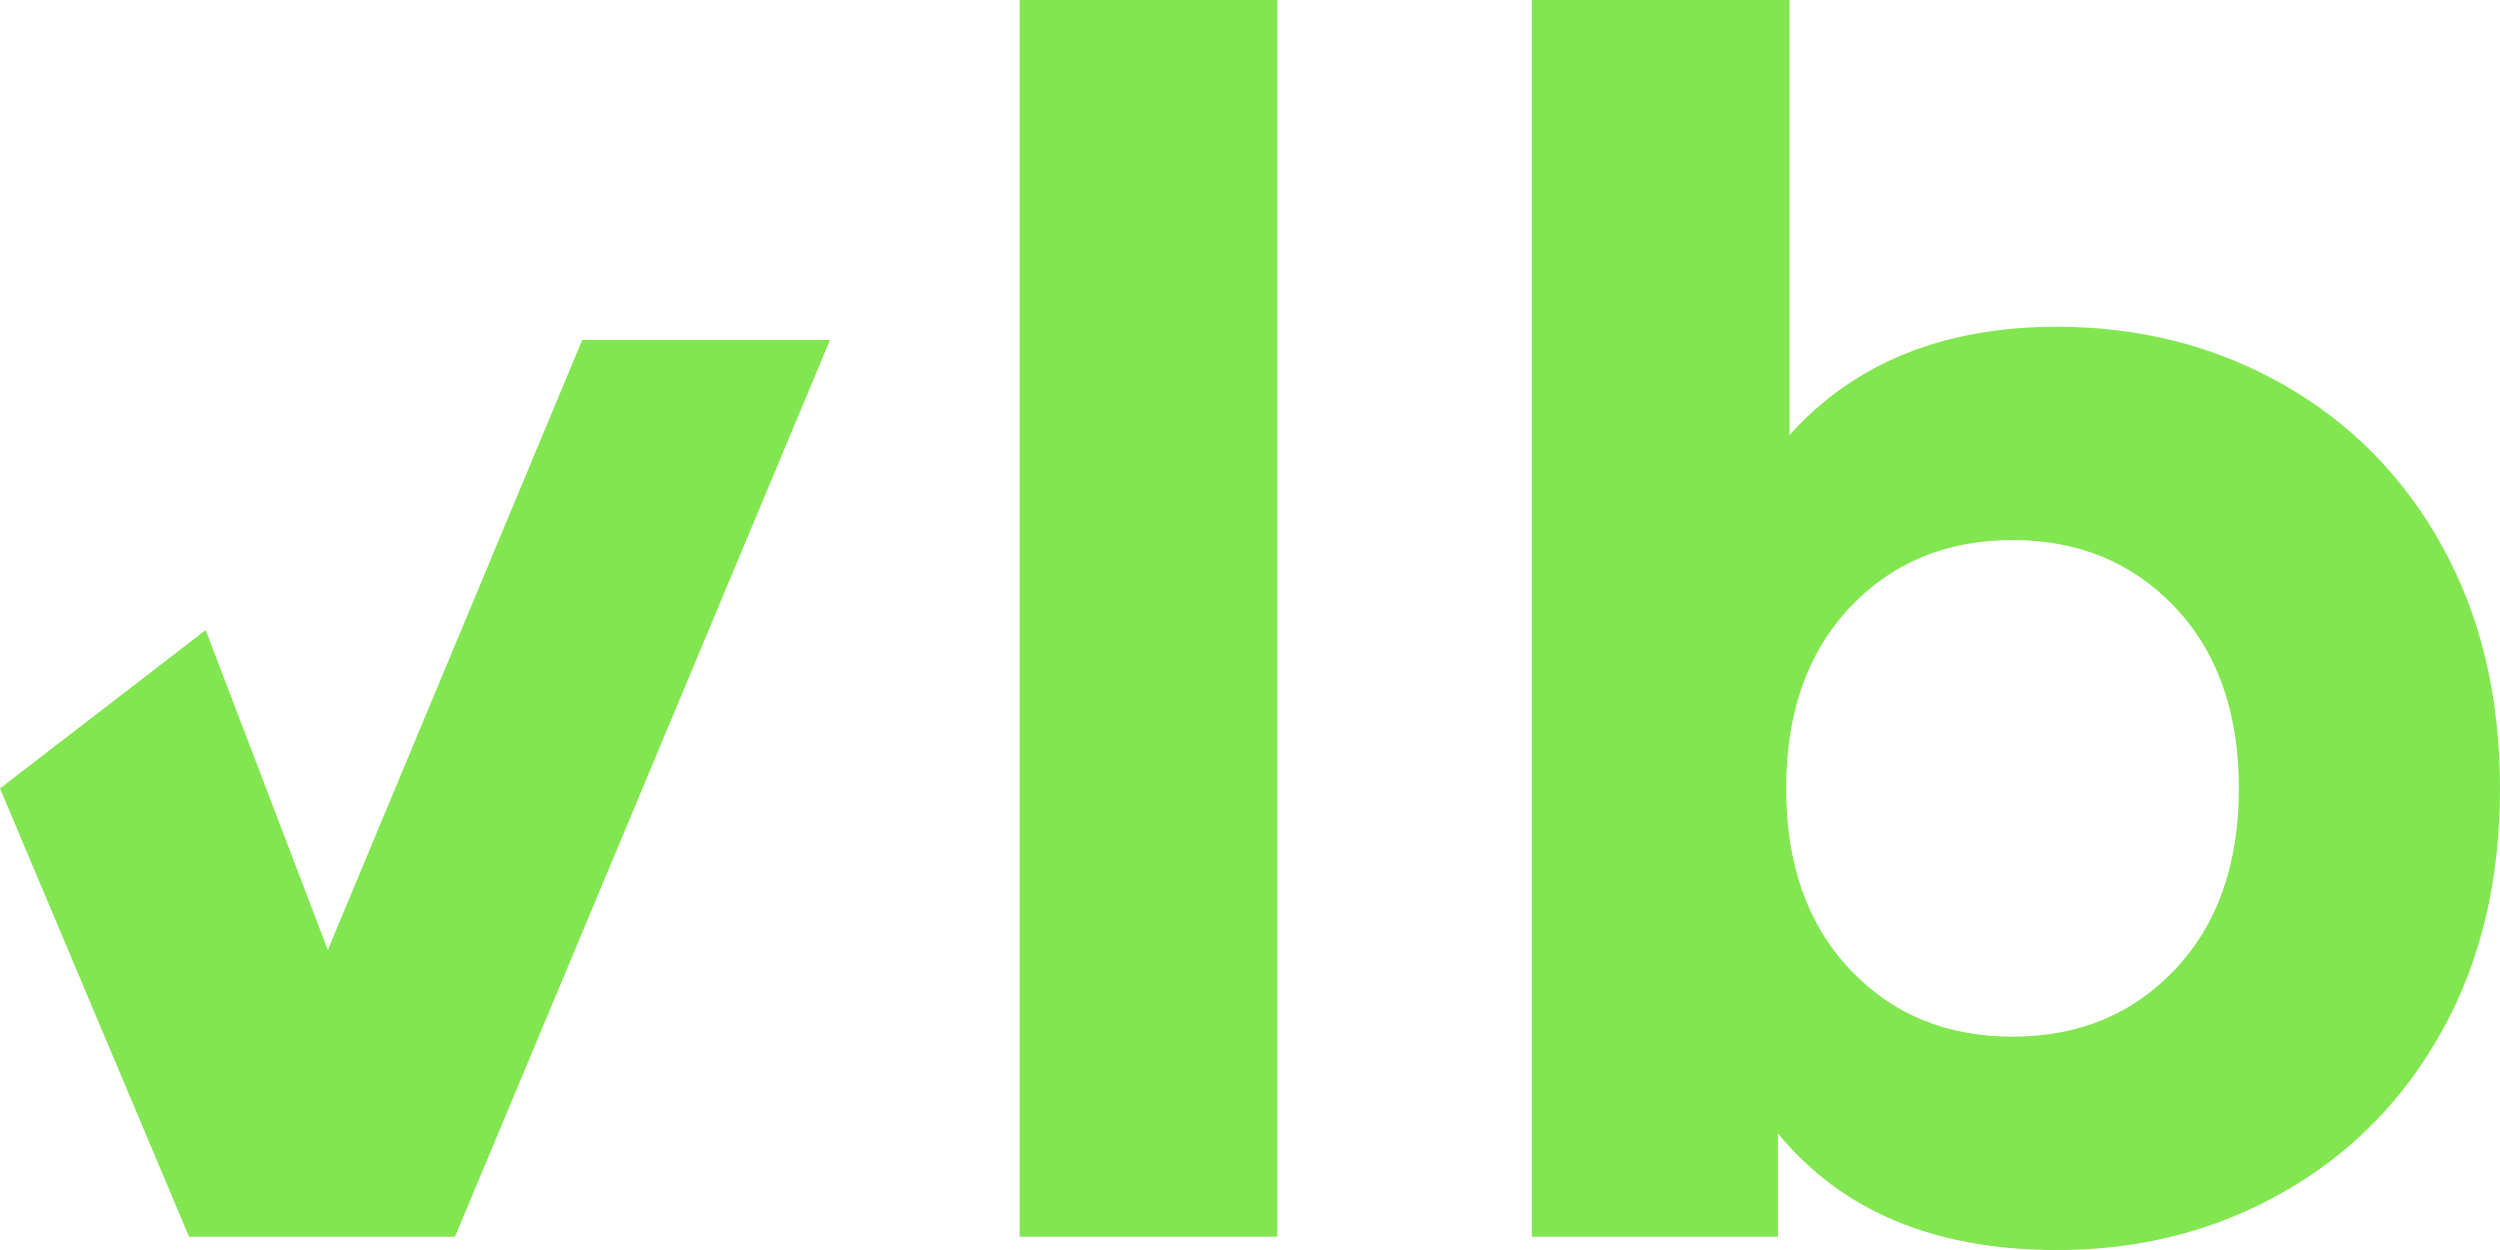
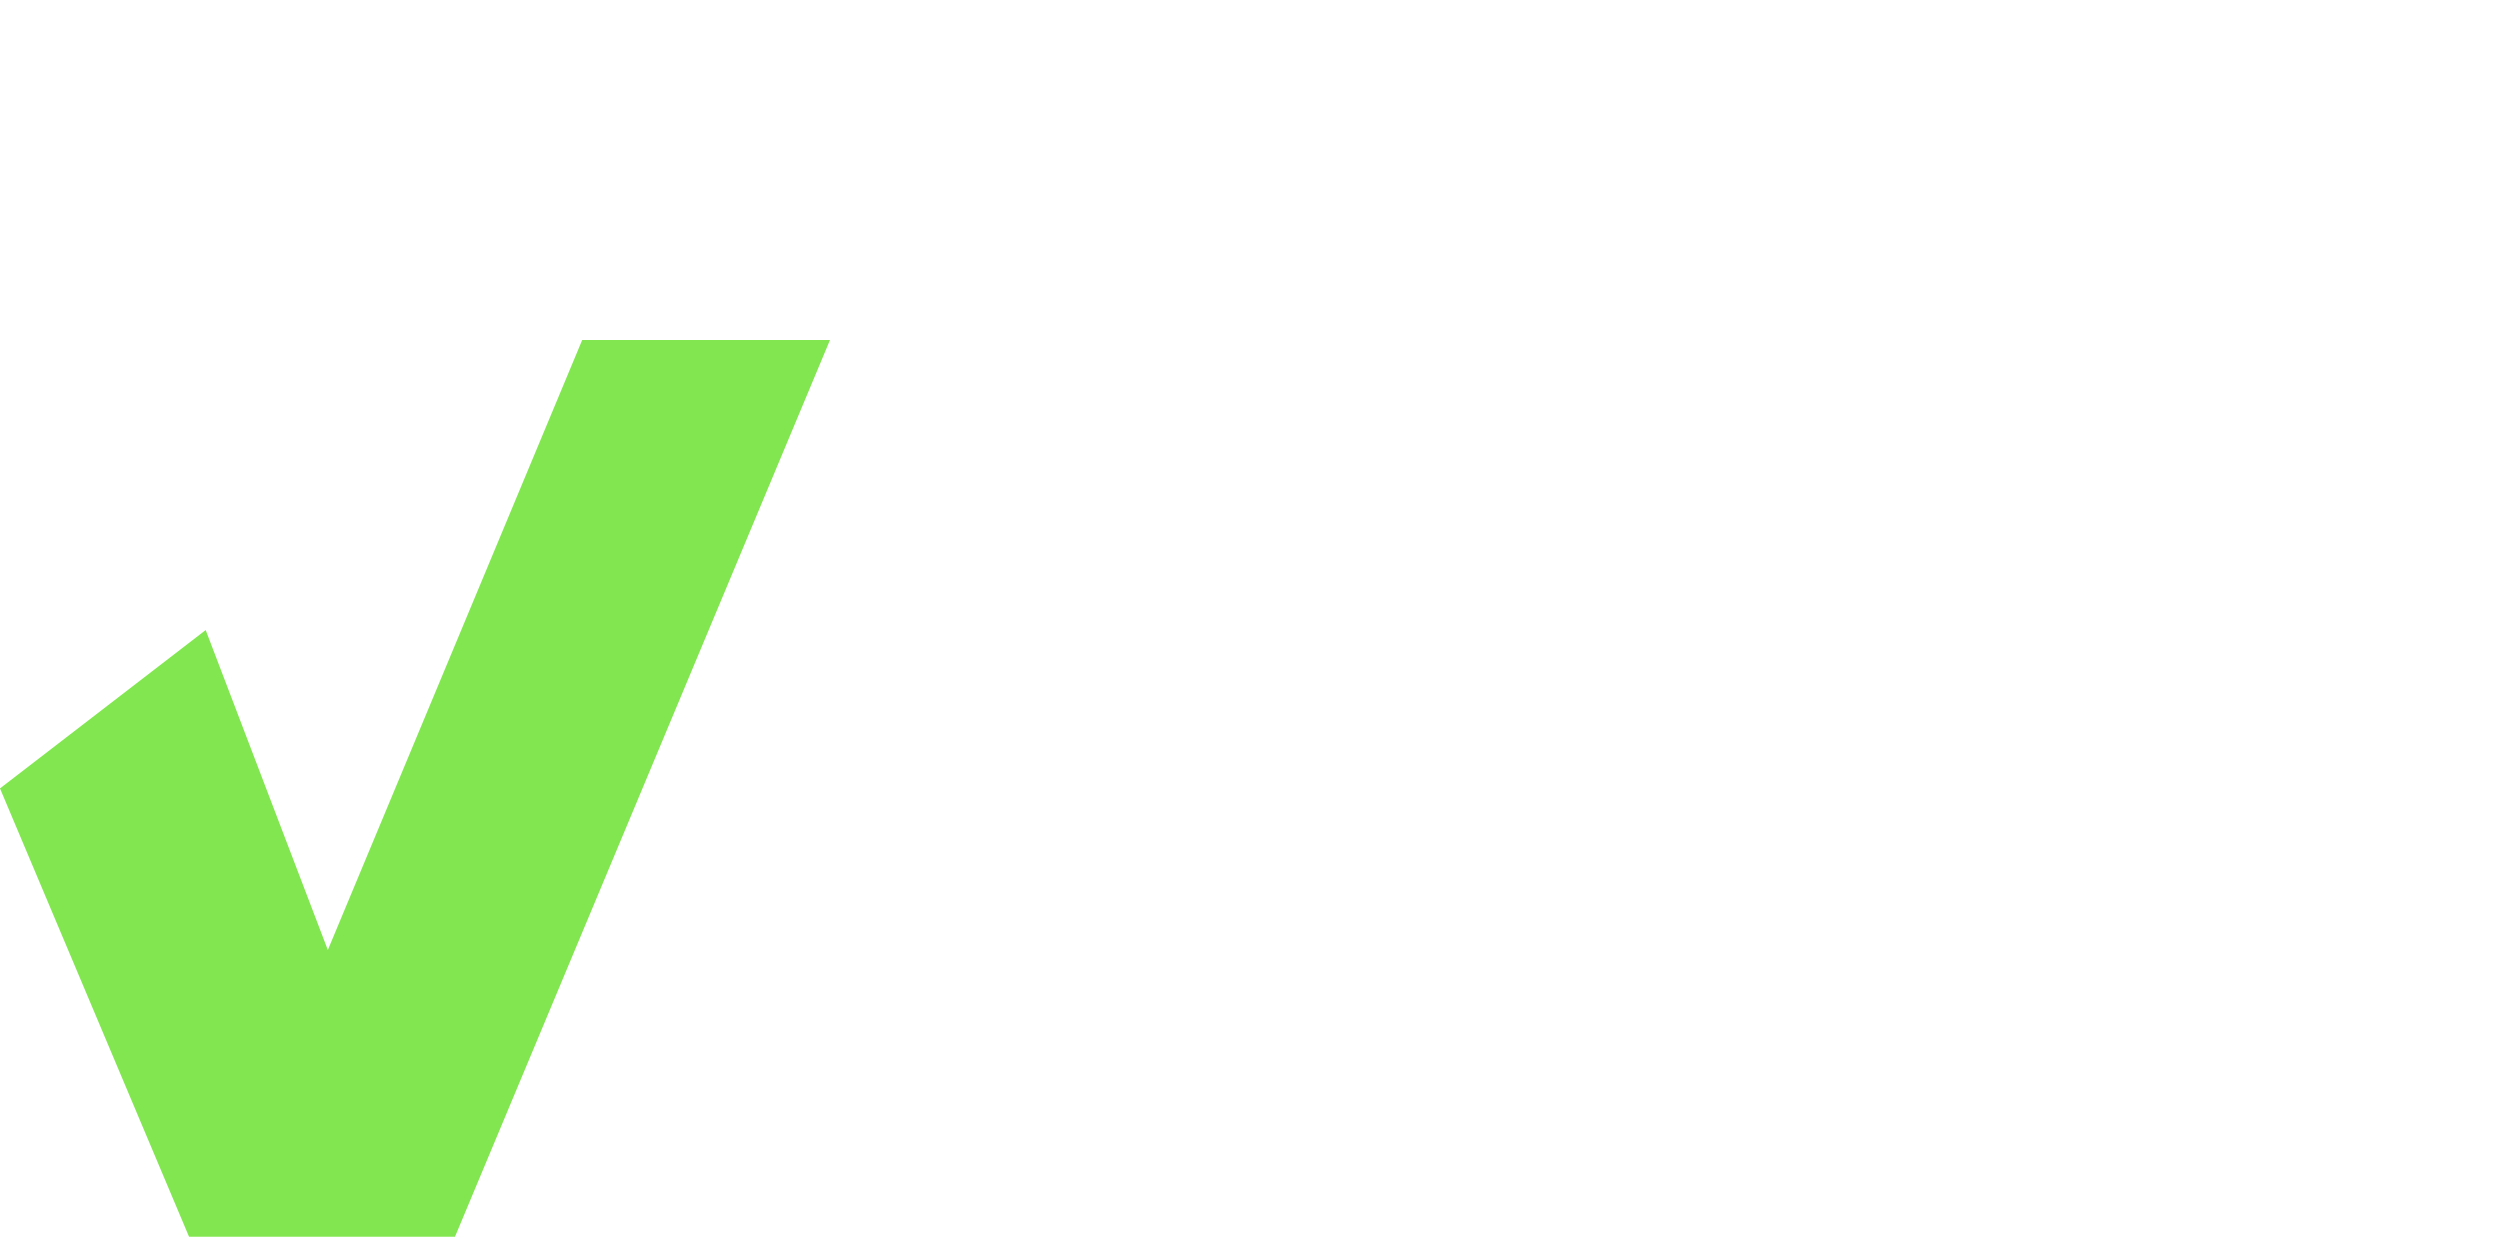
<svg xmlns="http://www.w3.org/2000/svg" width="44" height="22" viewBox="0 0 44 22" fill="none">
  <path d="M14.608 5.984L8.008 21.766H3.327L0 13.876L3.62 11.089L5.77 16.72L10.247 5.984H14.608Z" fill="#82E650" />
-   <path d="M40.175 6.763C41.365 7.436 42.303 8.386 42.98 9.609C43.658 10.831 44 12.254 44 13.877C44 15.5 43.66 16.923 42.98 18.143C42.303 19.365 41.365 20.315 40.175 20.988C38.982 21.664 37.66 22.001 36.205 22.001C34.053 22.001 32.416 21.318 31.291 19.948V21.767H26.959V0H31.495V7.656C32.639 6.385 34.208 5.751 36.205 5.751C37.66 5.751 38.982 6.088 40.175 6.763ZM38.285 17.058C39.03 16.266 39.404 15.206 39.404 13.877C39.404 12.548 39.031 11.485 38.285 10.692C37.536 9.902 36.584 9.505 35.421 9.505C34.257 9.505 33.301 9.902 32.556 10.692C31.811 11.484 31.436 12.547 31.436 13.877C31.436 15.207 31.81 16.266 32.556 17.058C33.301 17.851 34.257 18.245 35.421 18.245C36.582 18.245 37.536 17.852 38.285 17.058Z" fill="#82E650" />
-   <path d="M17.945 0H22.481V21.766H17.945V0Z" fill="#82E650" />
+   <path d="M17.945 0H22.481H17.945V0Z" fill="#82E650" />
</svg>